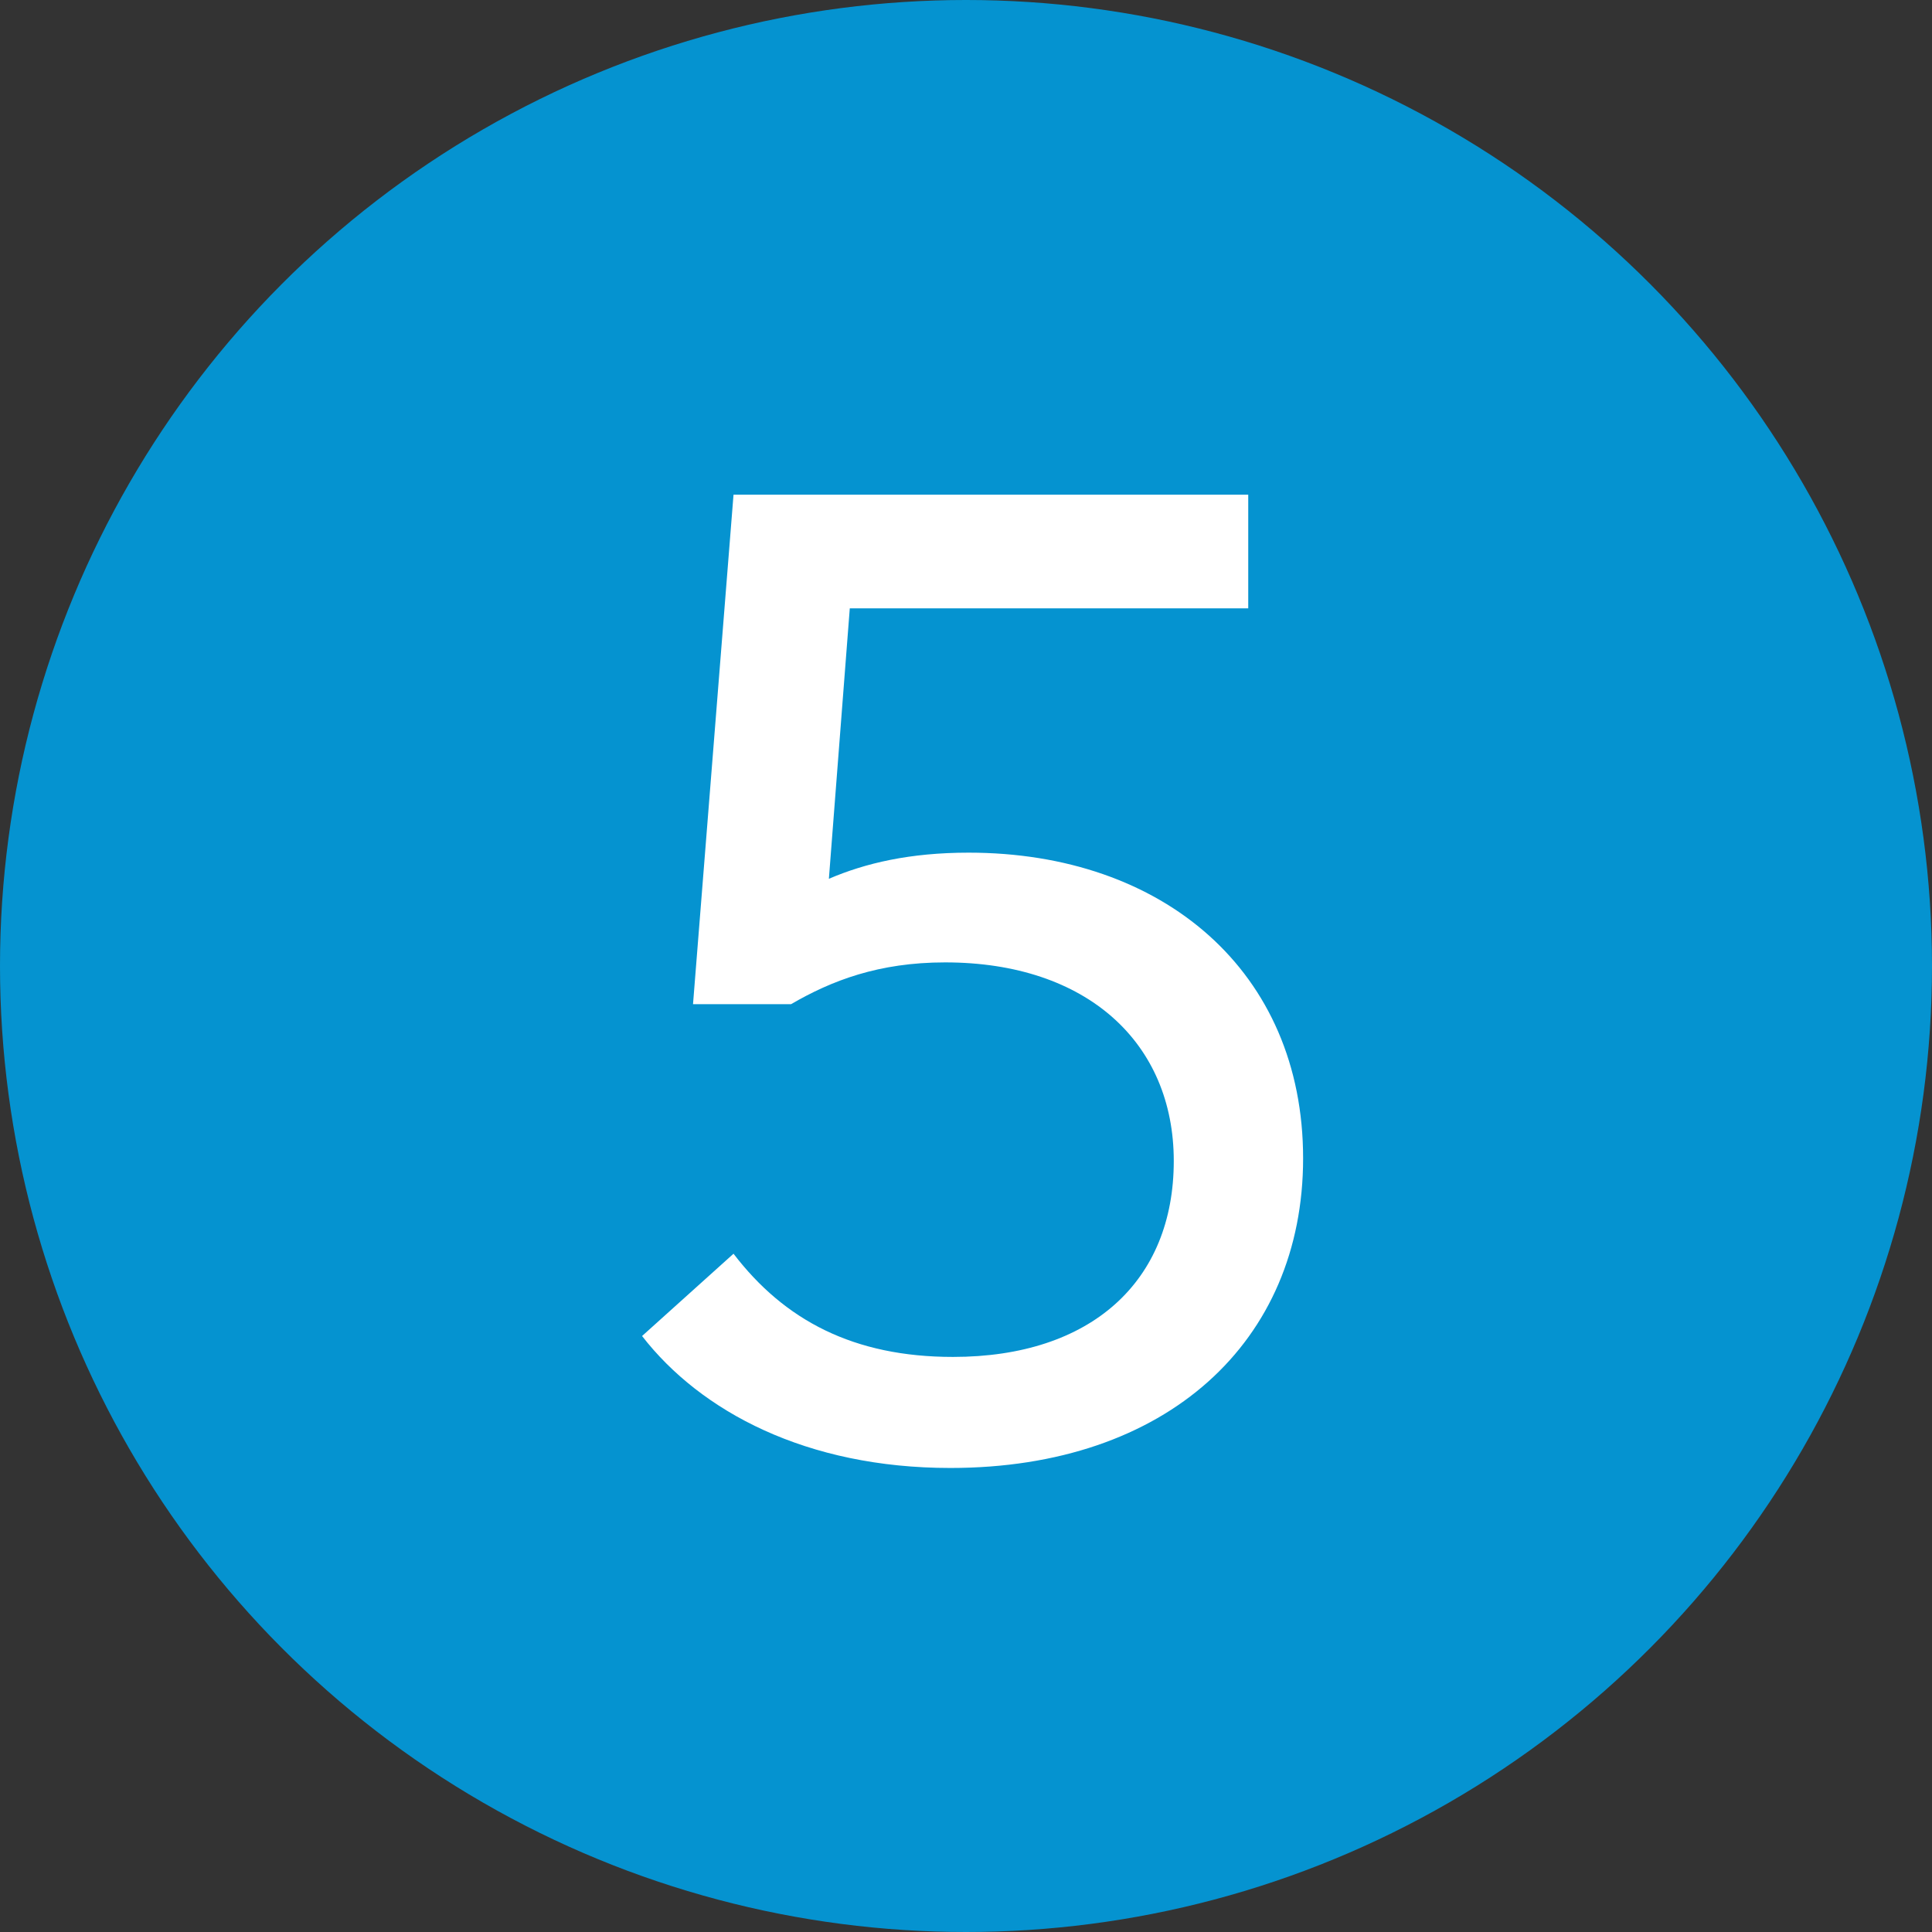
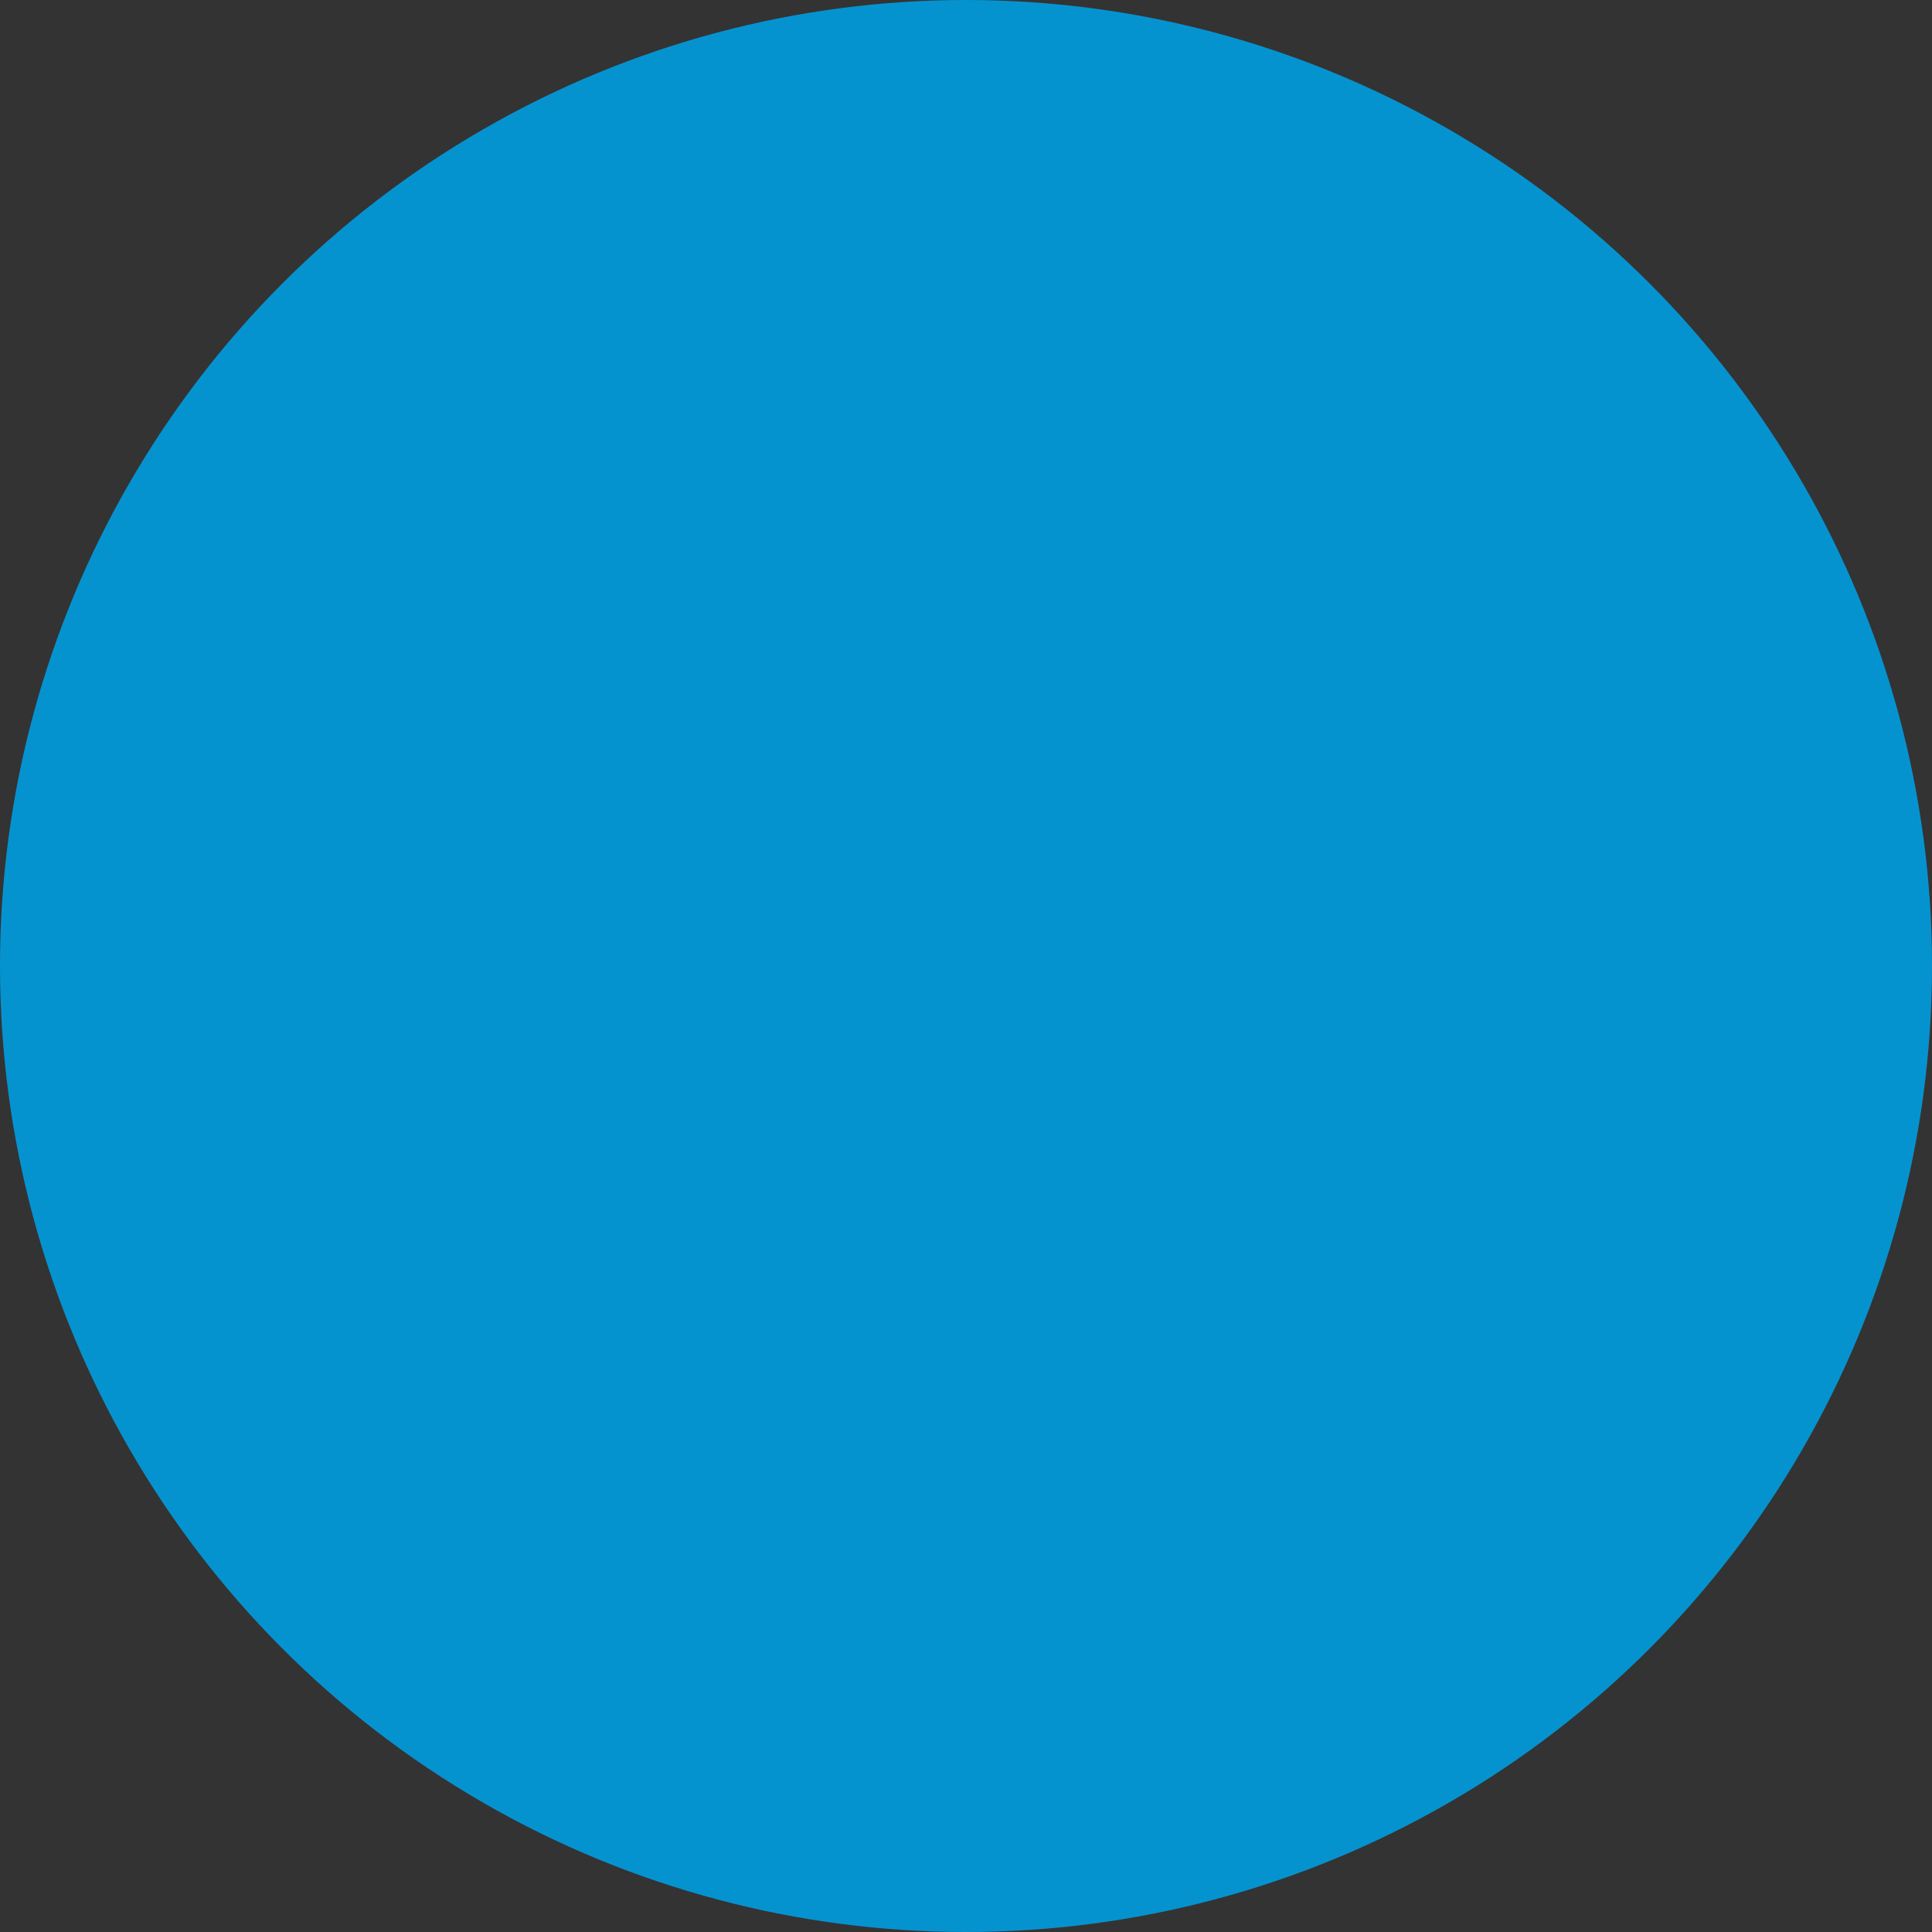
<svg xmlns="http://www.w3.org/2000/svg" width="105px" height="105px" viewBox="0 0 105 105" version="1.1">
  <rect x="0" y="0" width="105" height="105" fill="#333333" stroke="none" />
  <title>Group 7</title>
  <g id="Page-1" stroke="none" stroke-width="1" fill="none" fill-rule="evenodd">
    <g id="Group-7">
      <circle id="Oval" fill="#0593D0" fill-rule="nonzero" cx="52.5" cy="52.5" r="52.5" />
-       <path d="M46.184,33.063 L45.048,47.76 C47.036,46.908 49.45,46.34 52.645,46.34 C63.224,46.34 70.821,52.801 70.821,62.954 C70.821,72.894 63.437,79.781 51.651,79.781 C43.841,79.781 38.09,76.728 34.895,72.61 L39.865,68.137 C42.634,71.758 46.397,73.746 51.793,73.746 C59.319,73.746 63.792,69.628 63.792,63.096 C63.792,56.706 59.106,52.304 51.367,52.304 C47.746,52.304 45.19,53.298 42.989,54.576 L37.664,54.576 L39.865,26.886 L67.839,26.886 L67.839,33.063 L46.184,33.063 Z" id="5" fill="#FFFFFF" />
    </g>
  </g>
</svg>